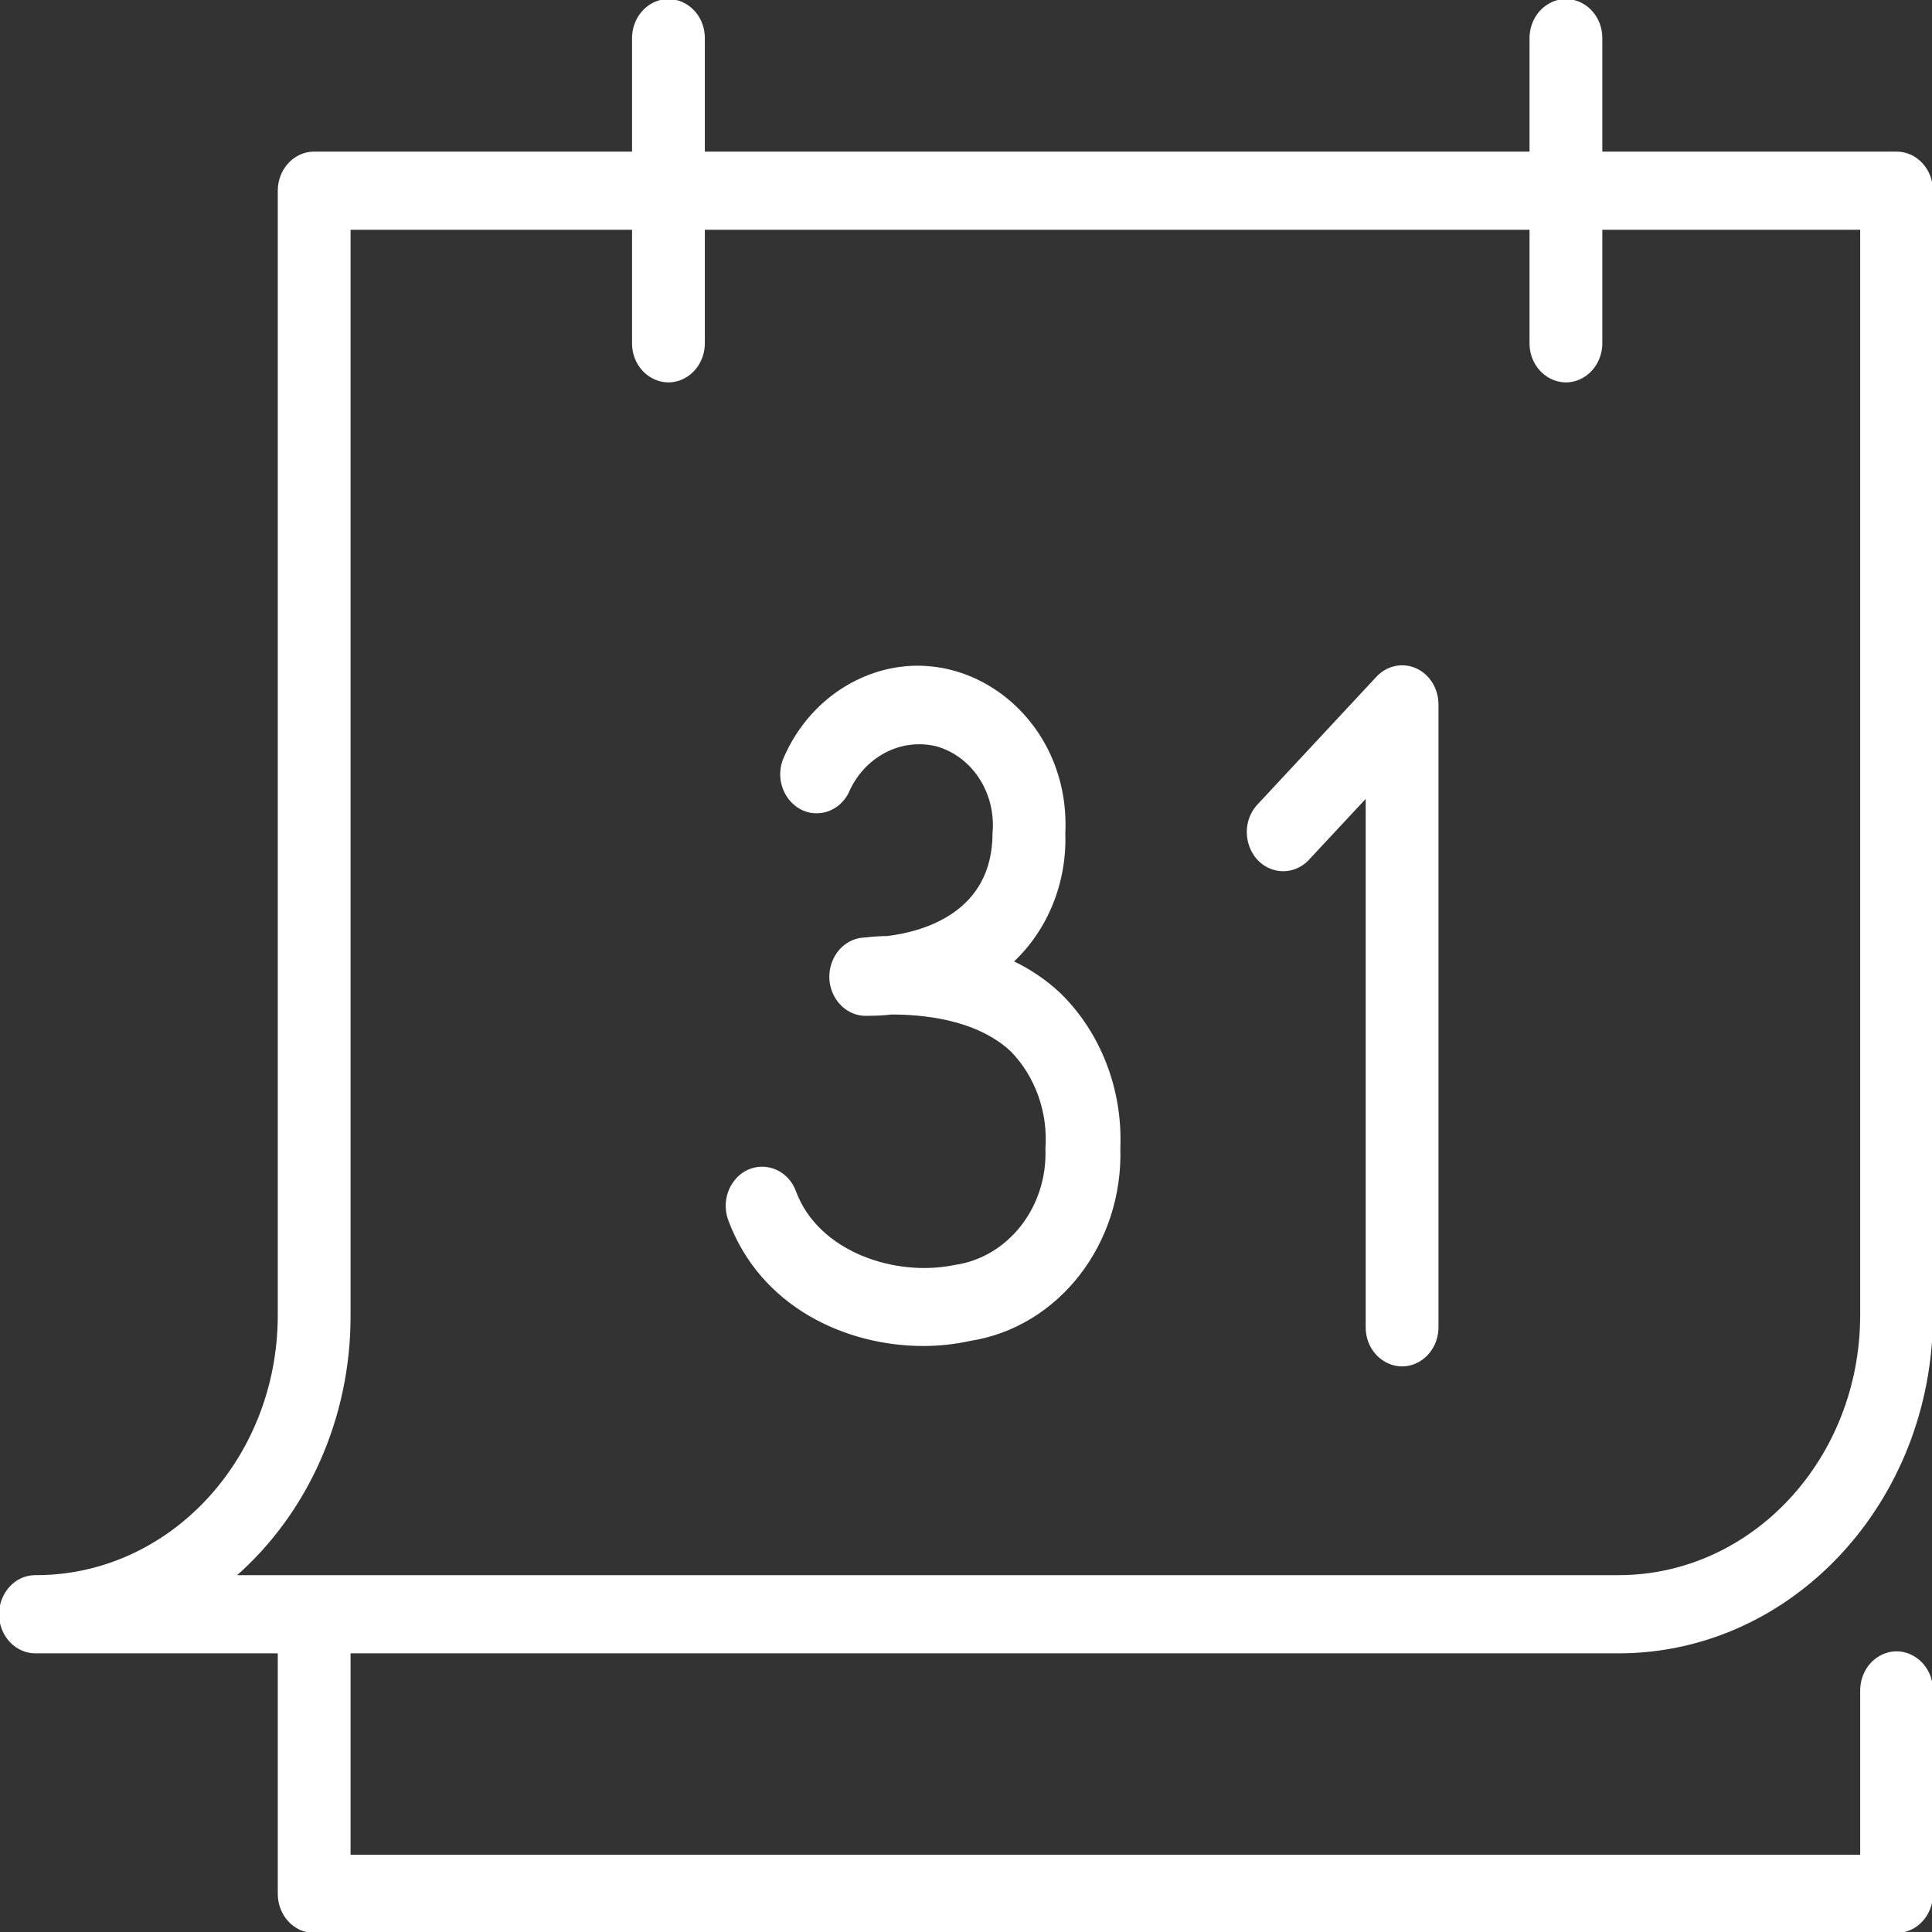
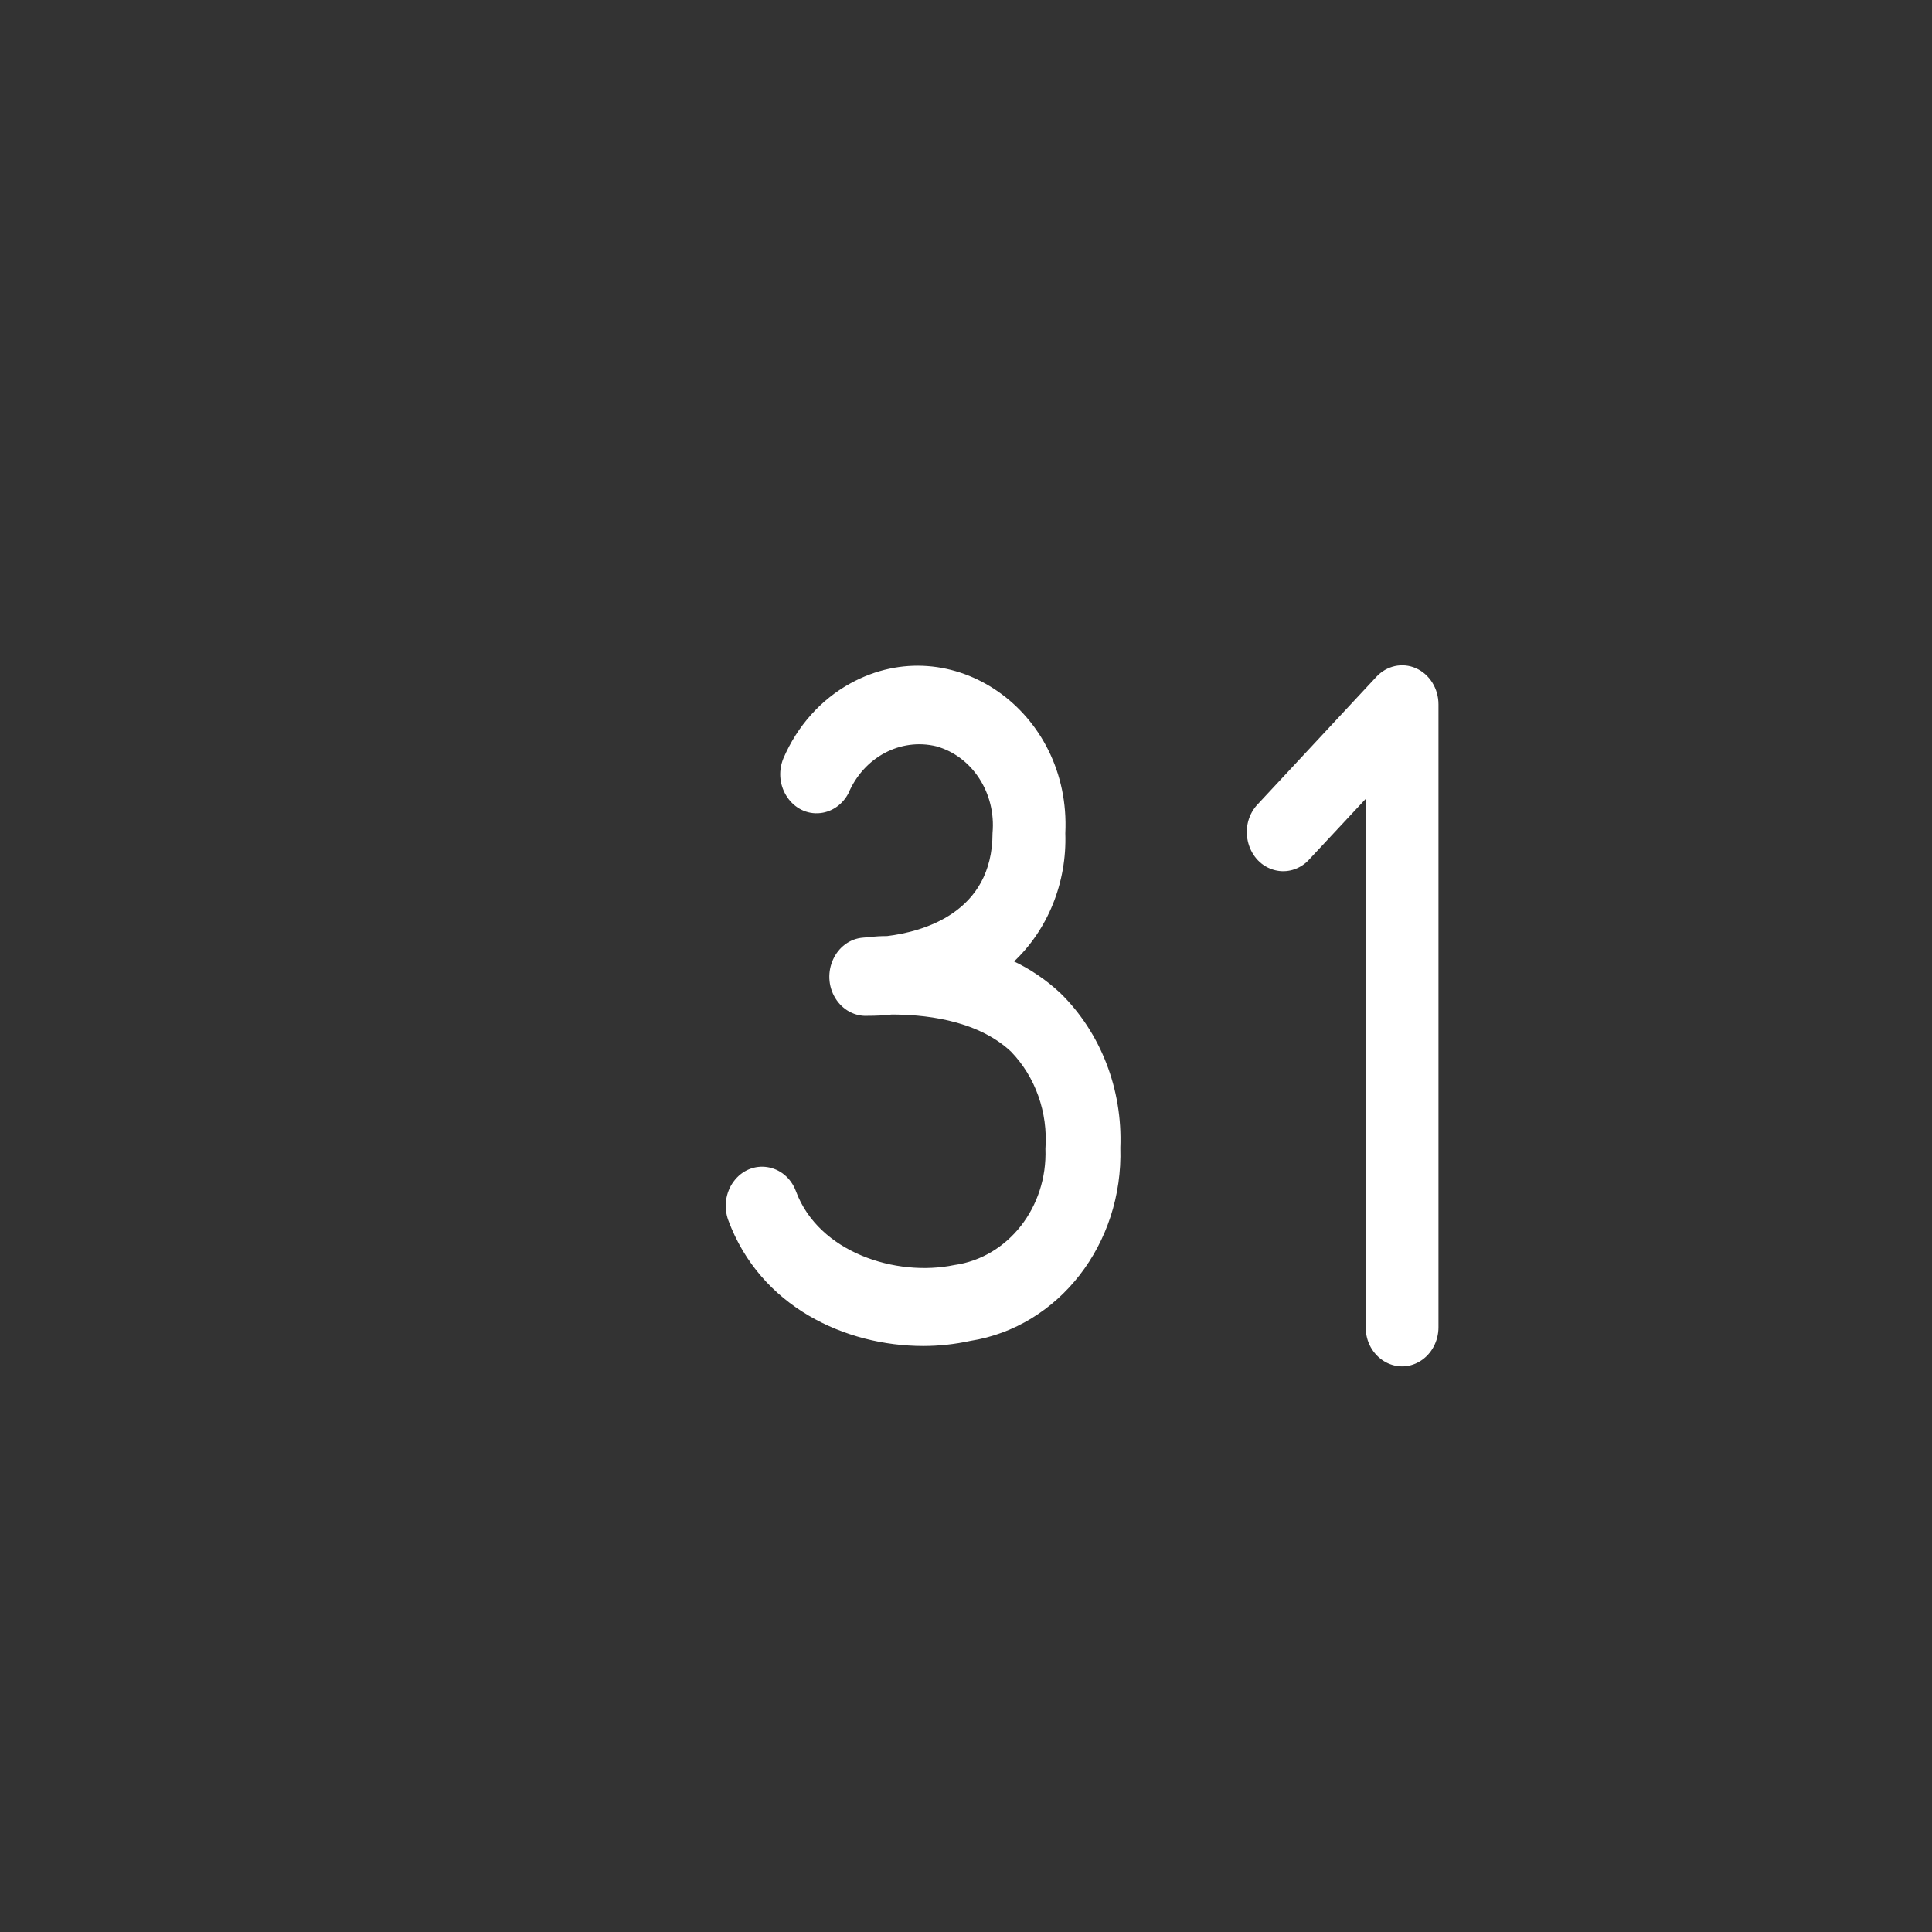
<svg xmlns="http://www.w3.org/2000/svg" viewBox="0 0 1000.00 1000.00" data-guides="{&quot;vertical&quot;:[],&quot;horizontal&quot;:[]}">
  <rect x="0" y="0" width="1000.00" height="1000.00" fill="#333333" stroke="none" />
  <defs />
-   <path fill="#ffffff" stroke="#ffffff" fill-opacity="1" stroke-width="1" stroke-opacity="1" color="rgb(51, 51, 51)" fill-rule="evenodd" id="tSvg6fa1cf18d3" title="Path 10" d="M837.902 855.266C927.398 855.194 999.933 777.124 1000 680.798C1000 486.769 1000 292.739 1000 98.71C1000 87.81 991.79 78.974 981.663 78.974C930.727 78.974 879.792 78.974 828.856 78.974C828.856 59.237 828.856 39.501 828.856 19.765C828.856 4.572 813.575 -4.924 801.35 2.673C795.677 6.198 792.182 12.714 792.182 19.765C792.182 39.501 792.182 59.237 792.182 78.974C649.561 78.974 506.941 78.974 364.321 78.974C364.321 59.237 364.321 39.501 364.321 19.765C364.321 4.572 349.04 -4.924 336.815 2.673C331.142 6.198 327.647 12.714 327.647 19.765C327.647 39.501 327.647 59.237 327.647 78.974C272.636 78.974 217.625 78.974 162.615 78.974C152.488 78.974 144.278 87.81 144.278 98.71C144.278 293.002 144.278 487.295 144.278 681.587C143.807 756.01 87.512 816.013 18.364 815.794C4.248 815.794 -4.574 832.241 2.484 845.398C5.76 851.505 11.813 855.266 18.364 855.266C60.336 855.266 102.307 855.266 144.278 855.266C144.278 896.932 144.278 938.597 144.278 980.263C144.278 991.163 152.488 999.999 162.615 999.999C435.631 999.999 708.647 999.999 981.663 999.999C991.79 999.999 1000 991.163 1000 980.263C1000 945.176 1000 910.089 1000 875.003C1000 859.81 984.719 850.314 972.495 857.911C966.821 861.436 963.326 867.952 963.326 875.003C963.326 903.51 963.326 932.018 963.326 960.526C702.535 960.526 441.743 960.526 180.952 960.526C180.952 925.439 180.952 890.353 180.952 855.266C399.935 855.266 618.918 855.266 837.902 855.266ZM180.952 681.587C180.952 493.873 180.952 306.16 180.952 118.446C229.85 118.446 278.748 118.446 327.647 118.446C327.647 138.182 327.647 157.919 327.647 177.655C327.647 192.848 342.928 202.344 355.152 194.747C360.826 191.221 364.321 184.706 364.321 177.655C364.321 157.919 364.321 138.182 364.321 118.446C506.941 118.446 649.561 118.446 792.182 118.446C792.182 138.182 792.182 157.919 792.182 177.655C792.182 192.848 807.462 202.344 819.687 194.747C825.361 191.221 828.856 184.706 828.856 177.655C828.856 157.919 828.856 138.182 828.856 118.446C873.679 118.446 918.503 118.446 963.326 118.446C963.326 305.897 963.326 493.347 963.326 680.798C963.259 755.324 907.144 815.721 837.902 815.794C599.074 815.794 360.246 815.794 121.418 815.794C159.024 782.987 180.893 733.689 180.952 681.587Z" />
  <path fill="#ffffff" stroke="#ffffff" fill-opacity="1" stroke-width="1" stroke-opacity="1" color="rgb(51, 51, 51)" fill-rule="evenodd" id="tSvg1492ccd48c6" title="Path 11" d="M548.46 514.349C541.135 507.525 532.891 501.935 524.01 497.771C541.884 481.166 551.778 456.72 550.904 431.325C553.969 368.412 492.608 325.519 440.453 354.12C425.236 362.465 413.072 376.08 405.921 392.774C400.24 406.682 410.678 421.994 424.709 420.335C430.581 419.641 435.783 415.944 438.683 410.405C446.709 391.509 465.935 381.244 484.769 385.8C503.626 391.074 516.119 410.323 514.231 431.194C514.231 473.035 477.557 482.771 459.22 485.008C452.496 485.008 448.218 485.798 446.995 485.798C432.88 486.76 425.025 503.808 432.857 516.485C436.492 522.367 442.767 525.716 449.318 525.27C453.401 525.285 457.481 525.065 461.543 524.612C476.212 524.612 505.184 526.586 523.644 543.954C536.376 557.093 542.971 575.681 541.614 594.61C542.736 625.028 522.107 651.34 494.06 655.266C463.621 661.582 423.402 648.687 411.544 616.846C406.321 602.717 388.846 599.971 380.088 611.904C376.024 617.442 375.013 624.894 377.437 631.451C393.94 675.923 437.704 696.186 477.923 696.186C486.053 696.177 494.161 695.296 502.128 693.554C547.659 686.412 580.927 643.579 579.388 594.084C580.584 563.882 569.253 534.67 548.46 514.349ZM732.684 346.328C725.837 343.317 717.979 345.029 712.758 350.67C692.098 372.862 671.439 395.055 650.779 417.247C641.156 428.362 646.322 446.521 660.077 449.934C666.012 451.406 672.239 449.61 676.696 445.141C686.923 434.176 697.152 423.212 707.379 412.247C707.379 503.823 707.379 595.399 707.379 686.976C707.379 702.169 722.66 711.664 734.885 704.068C740.558 700.542 744.053 694.027 744.053 686.976C744.053 579.523 744.053 472.07 744.053 364.617C744.066 356.601 739.573 349.374 732.684 346.328Z" />
</svg>